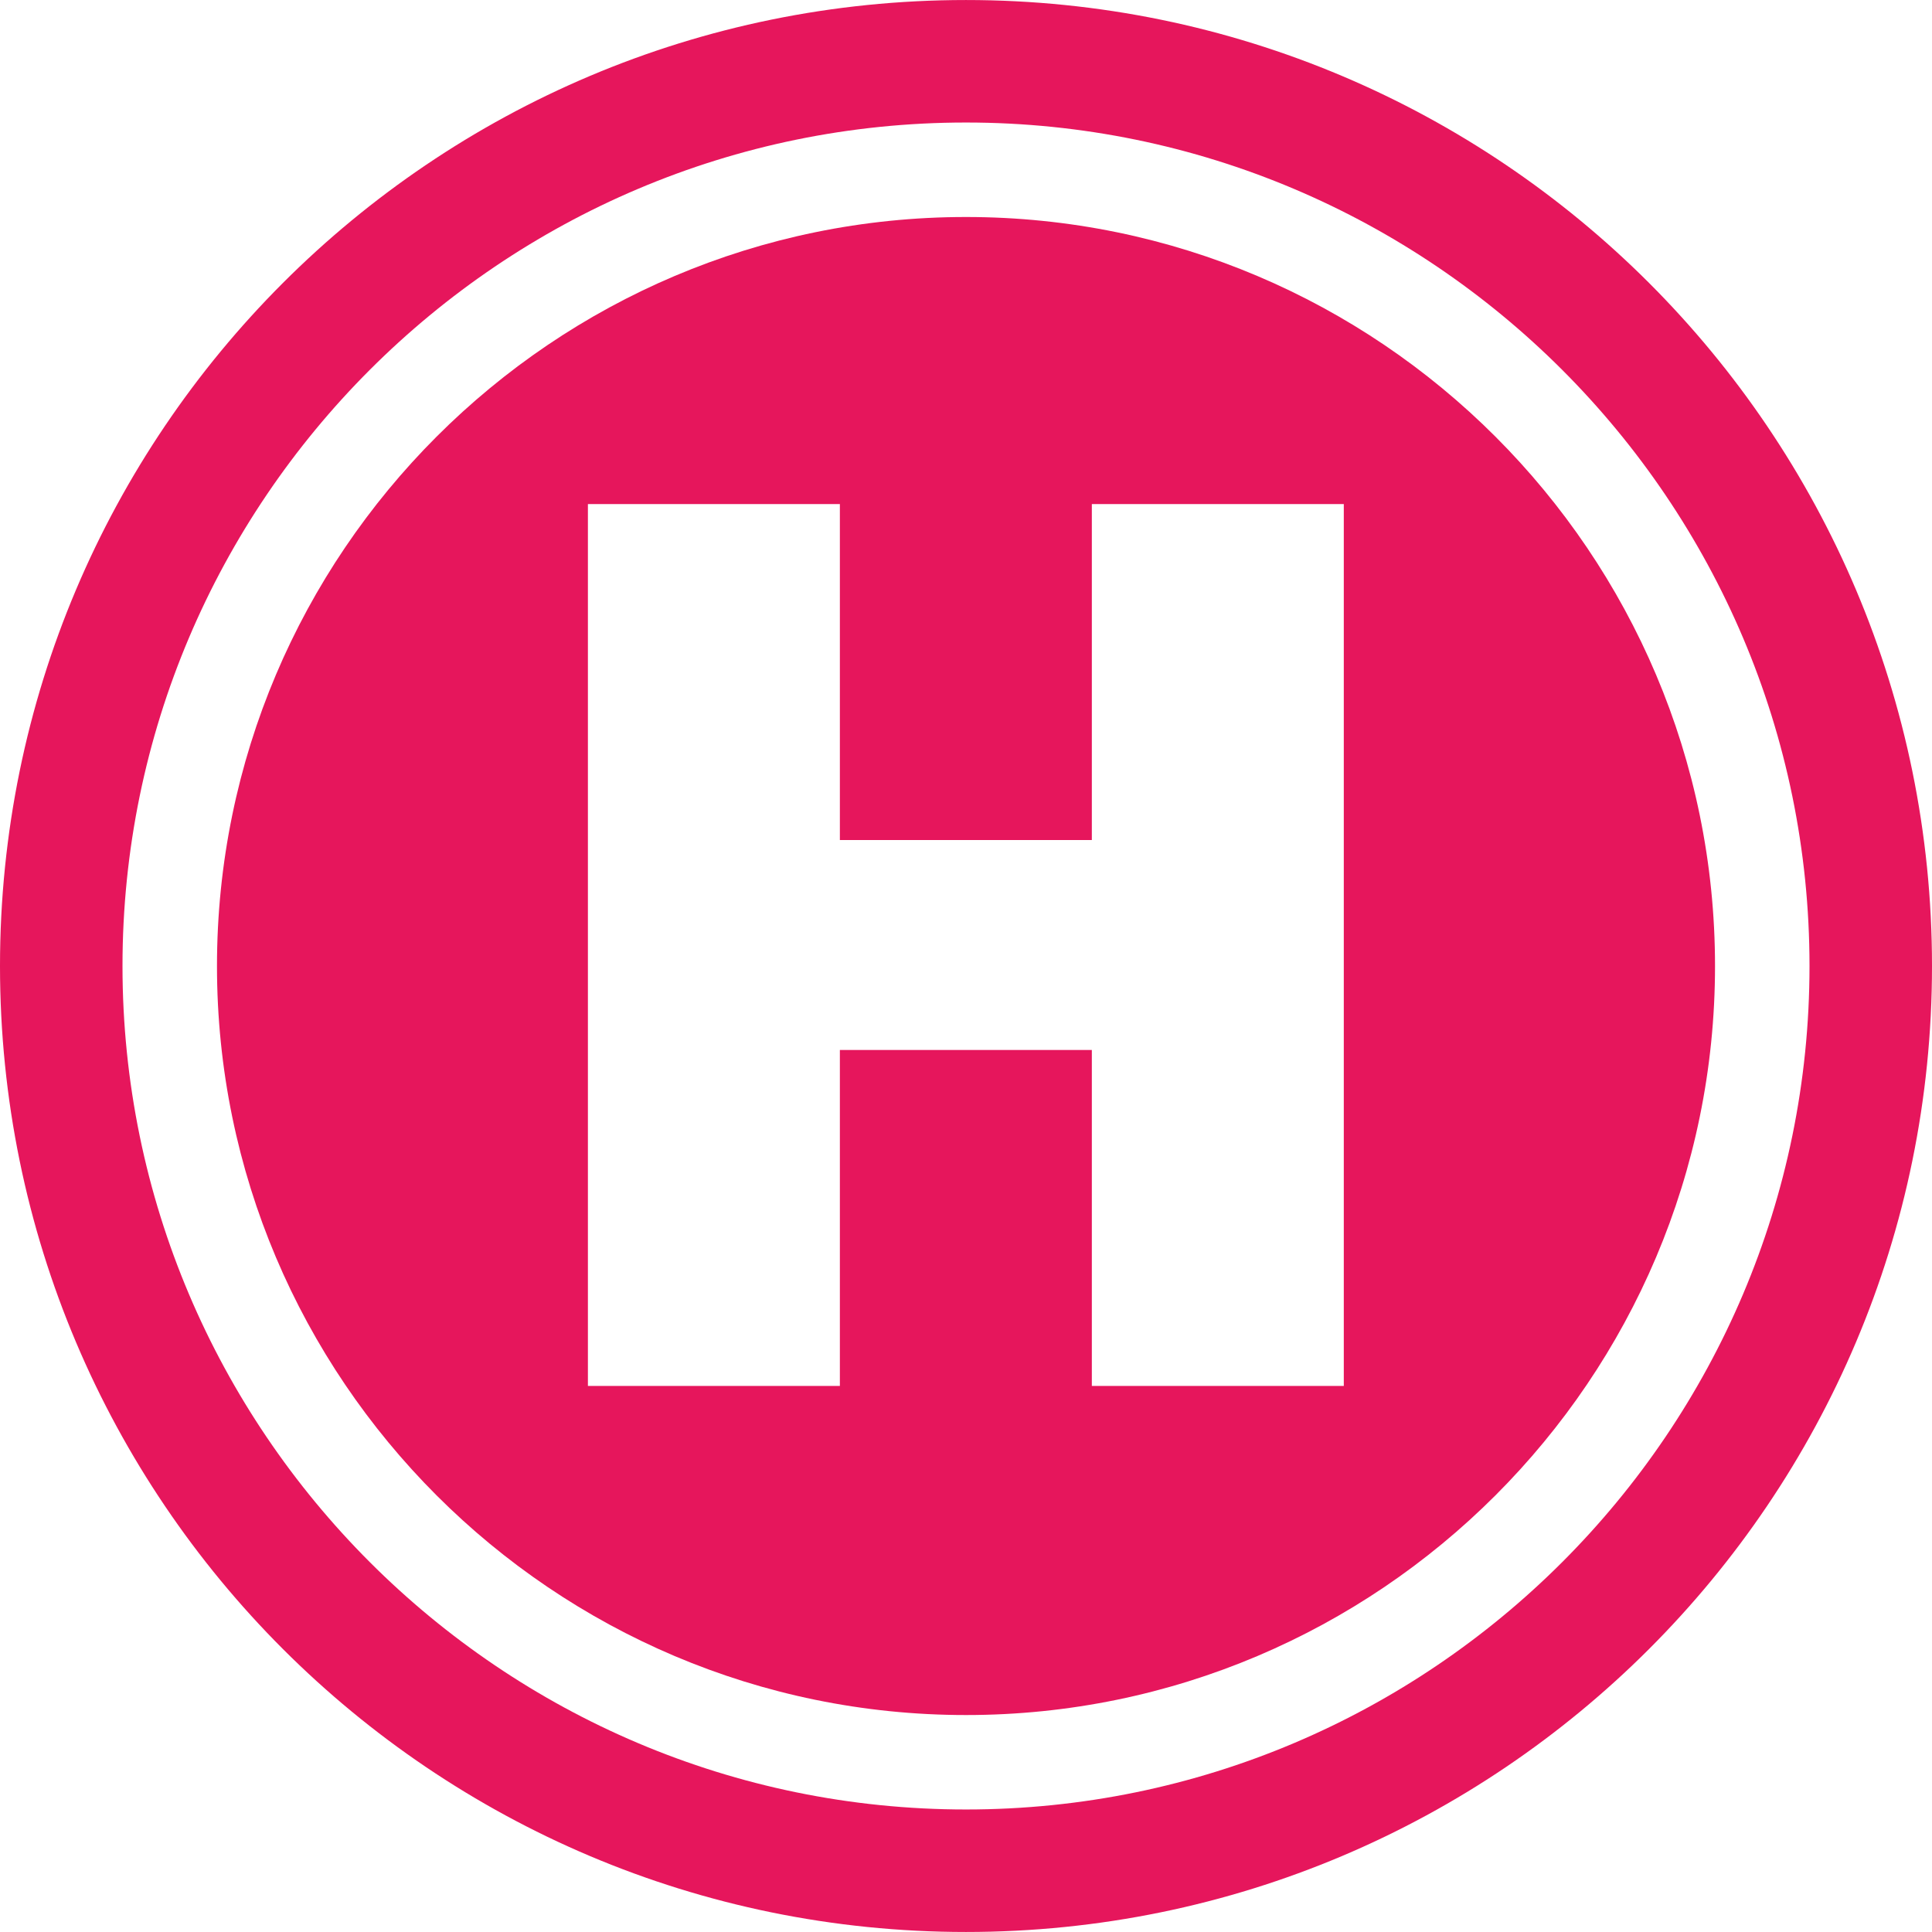
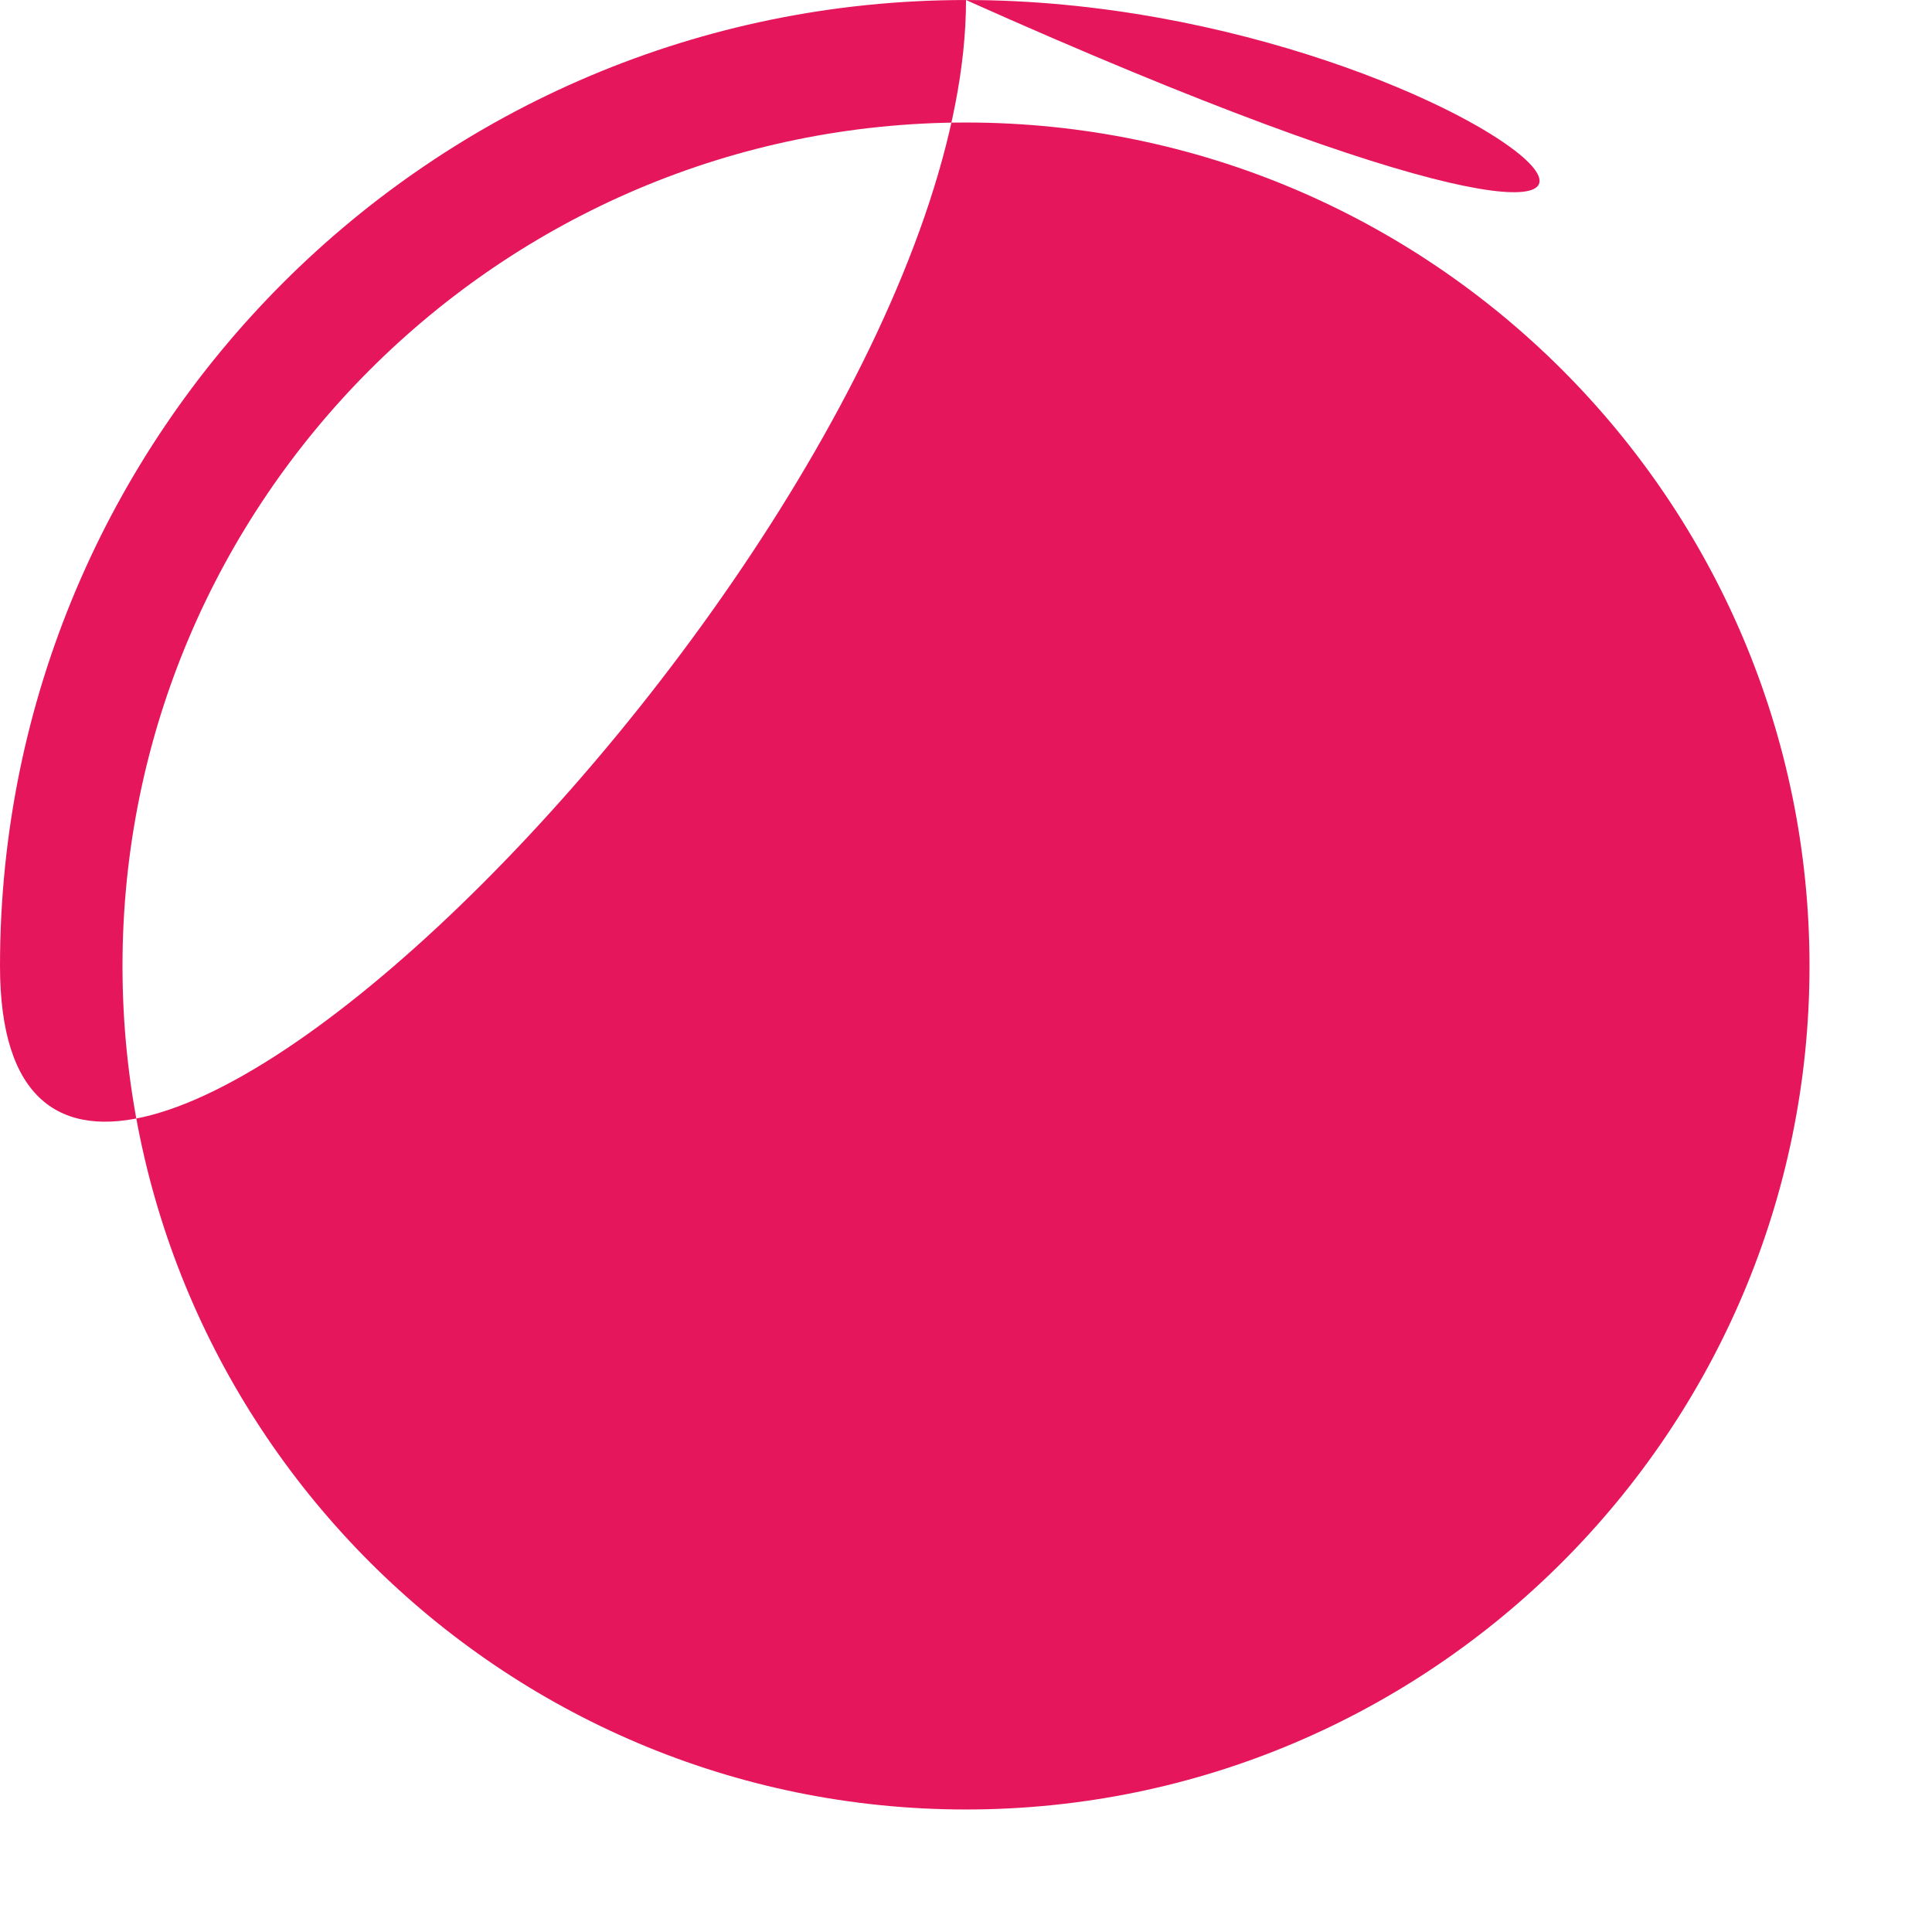
<svg xmlns="http://www.w3.org/2000/svg" id="Capa_1" x="0px" y="0px" width="512px" height="512px" viewBox="0 0 46.007 46.006" style="enable-background:new 0 0 46.007 46.006;" xml:space="preserve" class="">
  <g>
    <style class="active-path" />
    <g>
      <g>
-         <path d="M23.004,5.167c-9.836,0-17.837,8.001-17.837,17.837c0,9.835,8.001,17.836,17.837,17.836 c9.835,0,17.836-8.001,17.836-17.836C40.84,13.167,32.839,5.167,23.004,5.167z M32,33.003h-6v-8h-6v8h-6v-21h6v8h6v-8h6V33.003z" data-original="#000000" class="active-path" fill="#E6165C" />
-         <path d="M23.003,0C10.299,0,0,10.298,0,23.003c0,12.704,10.299,23.003,23.003,23.003s23.004-10.3,23.004-23.003 C46.007,10.298,35.708,0,23.003,0z M23.004,43.089c-11.076,0-20.087-9.01-20.087-20.086s9.01-20.086,20.086-20.086 c11.077,0,20.087,9.01,20.087,20.086S34.08,43.089,23.004,43.089z" data-original="#000000" class="active-path" fill="#E6165C" />
+         <path d="M23.003,0C10.299,0,0,10.298,0,23.003s23.004-10.3,23.004-23.003 C46.007,10.298,35.708,0,23.003,0z M23.004,43.089c-11.076,0-20.087-9.01-20.087-20.086s9.01-20.086,20.086-20.086 c11.077,0,20.087,9.01,20.087,20.086S34.08,43.089,23.004,43.089z" data-original="#000000" class="active-path" fill="#E6165C" />
      </g>
    </g>
  </g>
</svg>